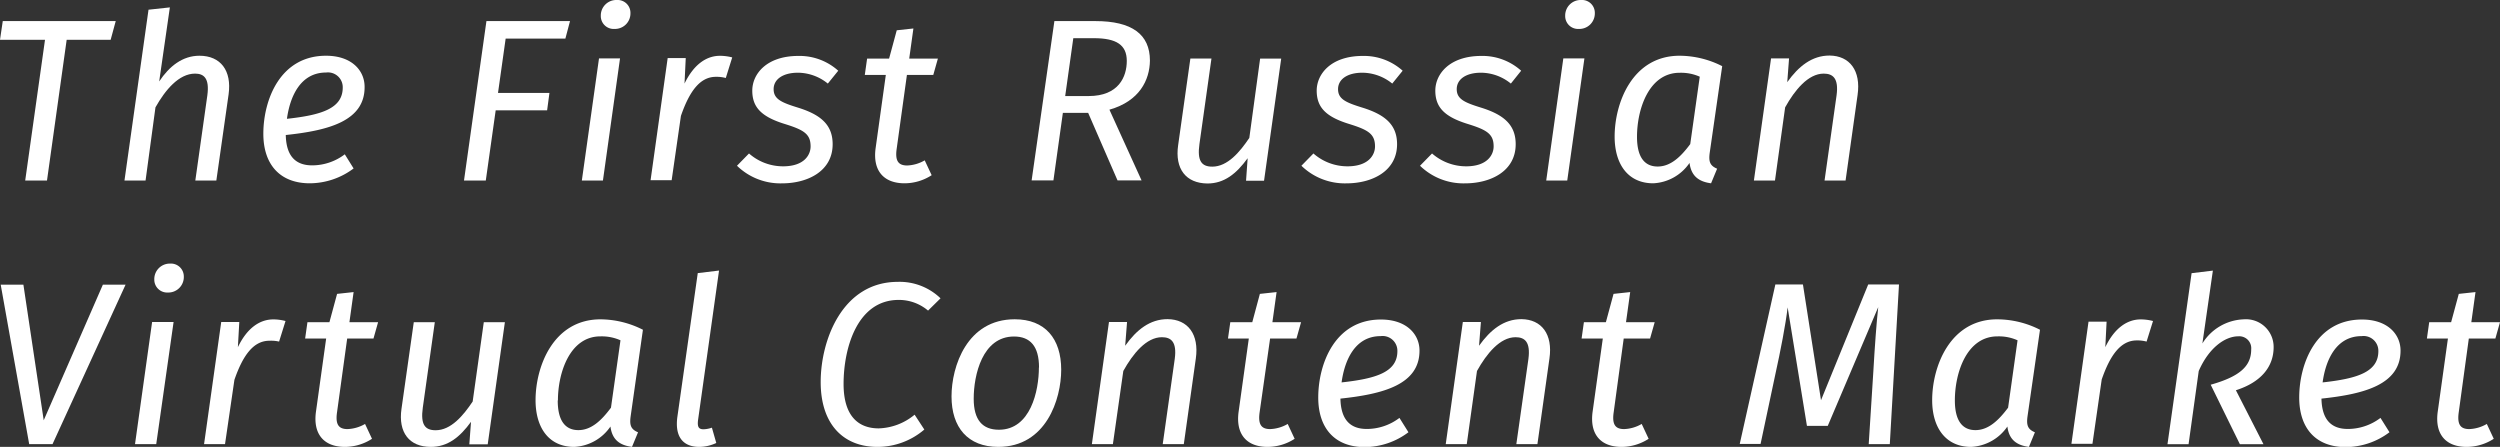
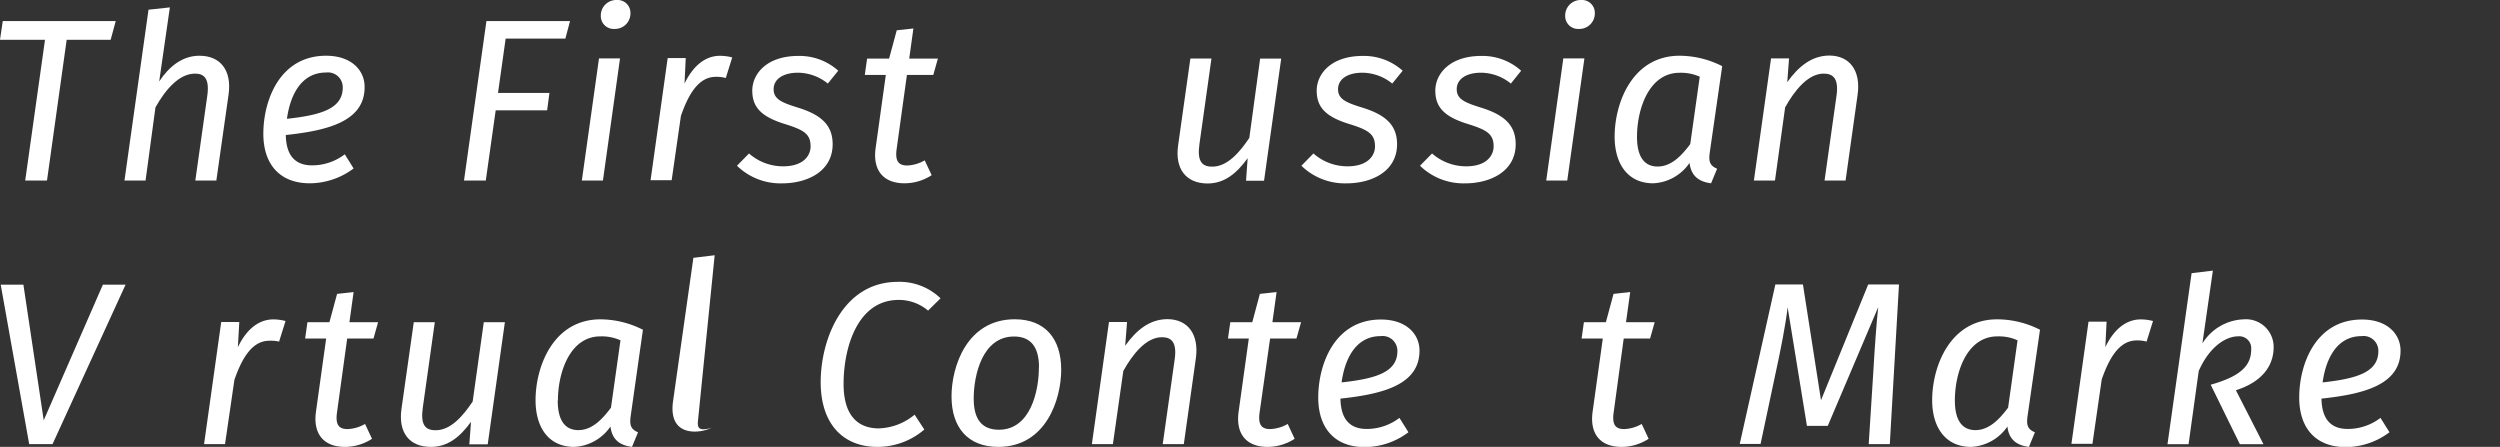
<svg xmlns="http://www.w3.org/2000/svg" viewBox="0 0 388.85 69.51">
  <rect x="0" y="0" width="388.85" height="69.51" fill="#333333" stroke="none" />
  <defs>
    <style>.cls-1{fill:#fff;}</style>
  </defs>
  <title>Undertitle_white</title>
  <g id="Layer_2" data-name="Layer 2">
    <g id="Layer_1-2" data-name="Layer 1">
      <path class="cls-1" d="M17.21,6.19H10.37L7.31,28.08H3.92L7,6.19H0L.43,3.28H18Z" />
      <path class="cls-1" d="M35.56,14.65,33.65,28.08H30.38l1.87-13.25c.36-2.66-.54-3.38-1.91-3.38-2.52,0-4.64,2.55-6.16,5.25L22.64,28.08H19.36L23.1,1.51l3.32-.36L24.76,12.67c1.58-2.38,3.64-4,6.26-4C34.33,8.67,36.06,11,35.56,14.65Z" />
      <path class="cls-1" d="M44.45,21c.07,3.46,1.69,4.72,4.11,4.72A8.41,8.41,0,0,0,53.63,24L55,26.2a11.42,11.42,0,0,1-6.81,2.31c-4.64,0-7.23-2.92-7.23-7.71,0-5.18,2.55-12.13,9.75-12.13,4,0,6,2.31,6,4.83C56.76,18.83,51.08,20.3,44.45,21Zm8.86-7.41a2.3,2.3,0,0,0-2.59-2.31c-4,0-5.62,3.75-6.09,7.2C50.07,17.89,53.31,16.85,53.31,13.61Z" />
      <path class="cls-1" d="M87.94,6H78.65l-1.19,8.46h8l-.36,2.7h-8L75.56,28.08H72.17l3.49-24.8h13Z" />
      <path class="cls-1" d="M93.78,28.08H90.5l2.67-19h3.27ZM93.45,2.45A2.41,2.41,0,0,1,95.94,0a2,2,0,0,1,2.12,2.05A2.41,2.41,0,0,1,95.58,4.5,2,2,0,0,1,93.45,2.45Z" />
      <path class="cls-1" d="M113.89,8.93l-1,3.2a5.54,5.54,0,0,0-1.55-.18c-2.45,0-4.1,2.23-5.43,6.08l-1.44,10h-3.28l2.66-19h2.81L106.47,13c1.45-3,3.42-4.32,5.51-4.32A7.6,7.6,0,0,1,113.89,8.93Z" />
      <path class="cls-1" d="M130.38,11l-1.62,2a7.44,7.44,0,0,0-4.65-1.69c-2.3,0-3.78,1-3.78,2.56s1.26,2.09,3.82,2.88c3.56,1.11,5.36,2.7,5.36,5.68,0,4.22-3.92,6.09-7.88,6.09a9.69,9.69,0,0,1-7-2.74l1.87-1.91a8,8,0,0,0,5.29,2c3.35,0,4.29-1.83,4.29-3.09,0-1.91-1-2.56-4-3.49-3.63-1.12-5.07-2.59-5.07-5.19s2.23-5.4,7.16-5.4A9,9,0,0,1,130.38,11Z" />
      <path class="cls-1" d="M139.48,23.07c-.29,1.91.21,2.67,1.62,2.67a5.85,5.85,0,0,0,2.73-.8l1.08,2.31a7.78,7.78,0,0,1-4.21,1.26c-3.28,0-5-2-4.5-5.51l1.58-11.34h-3.27l.36-2.55h3.42l1.19-4.4,2.59-.28-.65,4.68h4.46l-.72,2.55h-4.1Z" />
-       <path class="cls-1" d="M172.56,17.06l5,11h-3.74l-4.57-10.51h-3.93l-1.47,10.51h-3.39L164,3.28h6.37c5.68,0,8.49,2.05,8.49,6.15C178.82,12.45,177.24,15.73,172.56,17.06Zm-6.88-2.12h3.64c4.68,0,5.94-3,5.94-5.47s-1.59-3.53-5.11-3.53h-3.21Z" />
      <path class="cls-1" d="M183.25,22.57l1.9-13.46h3.28l-1.87,13.31c-.36,2.6.32,3.5,2,3.5,2.37,0,4.28-2.27,5.76-4.47L196,9.11h3.28l-2.67,19h-2.8l.25-3.5c-1.76,2.42-3.64,3.93-6.26,3.93C184.47,28.51,182.71,26.28,183.25,22.57Z" />
      <path class="cls-1" d="M218.17,11l-1.62,2a7.44,7.44,0,0,0-4.65-1.69c-2.3,0-3.78,1-3.78,2.56s1.26,2.09,3.82,2.88c3.56,1.11,5.36,2.7,5.36,5.68,0,4.22-3.92,6.09-7.88,6.09a9.69,9.69,0,0,1-7-2.74l1.87-1.91a8,8,0,0,0,5.29,2c3.35,0,4.29-1.83,4.29-3.09,0-1.91-1-2.56-4-3.49-3.64-1.12-5.07-2.59-5.07-5.19s2.23-5.4,7.16-5.4A9,9,0,0,1,218.17,11Z" />
      <path class="cls-1" d="M236.6,11,235,13a7.42,7.42,0,0,0-4.65-1.69c-2.3,0-3.77,1-3.77,2.56s1.26,2.09,3.81,2.88c3.56,1.11,5.36,2.7,5.36,5.68,0,4.22-3.92,6.09-7.88,6.09a9.69,9.69,0,0,1-7-2.74l1.87-1.91a8.05,8.05,0,0,0,5.3,2c3.34,0,4.28-1.83,4.28-3.09,0-1.91-1-2.56-4-3.49-3.63-1.12-5.07-2.59-5.07-5.19s2.23-5.4,7.16-5.4A9,9,0,0,1,236.6,11Z" />
      <path class="cls-1" d="M243.77,28.08H240.5l2.66-19h3.28Zm-.32-25.63A2.41,2.41,0,0,1,245.93,0a2,2,0,0,1,2.13,2.05,2.41,2.41,0,0,1-2.49,2.45A2,2,0,0,1,243.45,2.45Z" />
      <path class="cls-1" d="M267.87,10.29l-1.94,13.47c-.18,1.33,0,2,1.15,2.48l-.94,2.27c-1.9-.25-3.09-1.12-3.35-3.17a7.23,7.23,0,0,1-5.65,3.17c-3.88,0-6-2.92-6-7.27,0-5.19,2.73-12.57,10.11-12.57A14.71,14.71,0,0,1,267.87,10.29Zm-13.25,11c0,3.17,1.19,4.61,3.21,4.61s3.6-1.51,5.07-3.49l1.48-10.48a7.15,7.15,0,0,0-3.1-.61C256.46,11.3,254.62,17,254.62,21.27Z" />
      <path class="cls-1" d="M288.93,14.76l-1.87,13.32h-3.27l1.87-13.25c.36-2.66-.58-3.38-2-3.38-2.41,0-4.5,2.55-6,5.25l-1.58,11.38h-3.28l2.67-19h2.8l-.28,3.7c1.76-2.48,3.85-4.14,6.58-4.14C287.71,8.67,289.47,11,288.93,14.76Z" />
      <path class="cls-1" d="M8.17,69.08H4.54L.11,44.28H3.64L6.8,65.37,16,44.28h3.53Z" />
-       <path class="cls-1" d="M24.3,69.08H21l2.66-19H27ZM24,43.45A2.41,2.41,0,0,1,26.46,41a2,2,0,0,1,2.13,2A2.41,2.41,0,0,1,26.1,45.5,2,2,0,0,1,24,43.45Z" />
      <path class="cls-1" d="M44.41,49.93l-1,3.2A5.5,5.5,0,0,0,41.89,53c-2.44,0-4.1,2.23-5.43,6.08L35,69.08H31.74l2.67-19h2.81L37,54c1.44-3,3.42-4.32,5.51-4.32A7.52,7.52,0,0,1,44.41,49.93Z" />
      <path class="cls-1" d="M52.43,64.07c-.29,1.91.21,2.67,1.61,2.67a5.85,5.85,0,0,0,2.74-.8l1.08,2.31a7.78,7.78,0,0,1-4.21,1.26c-3.28,0-5-2-4.5-5.51l1.58-11.34H47.46l.36-2.55h3.42l1.19-4.4L55,45.43l-.65,4.68h4.46l-.72,2.55H54Z" />
      <path class="cls-1" d="M62.45,63.57l1.91-13.46h3.27L65.76,63.42c-.36,2.6.33,3.5,2,3.5,2.38,0,4.29-2.27,5.76-4.47l1.73-12.34h3.28l-2.67,19H73l.26-3.5C71.52,68,69.65,69.51,67,69.51,63.68,69.51,61.91,67.28,62.45,63.57Z" />
      <path class="cls-1" d="M100,51.29,98.09,64.76c-.18,1.33,0,2,1.15,2.48l-.94,2.27c-1.91-.25-3.09-1.12-3.35-3.17a7.23,7.23,0,0,1-5.65,3.17c-3.88,0-6-2.92-6-7.27,0-5.19,2.73-12.57,10.11-12.57A14.71,14.71,0,0,1,100,51.29Zm-13.25,11c0,3.17,1.19,4.61,3.21,4.61s3.6-1.51,5.07-3.49l1.48-10.48a7.15,7.15,0,0,0-3.1-.61C88.62,52.3,86.78,58,86.78,62.27Z" />
-       <path class="cls-1" d="M108.57,65.37c-.11,1,.07,1.4.86,1.4a4.33,4.33,0,0,0,1.3-.25l.68,2.38a6.32,6.32,0,0,1-2.63.61c-2.52,0-3.85-1.55-3.42-4.68l3.17-22.35,3.31-.4Z" />
+       <path class="cls-1" d="M108.57,65.37c-.11,1,.07,1.4.86,1.4a4.33,4.33,0,0,0,1.3-.25a6.32,6.32,0,0,1-2.63.61c-2.52,0-3.85-1.55-3.42-4.68l3.17-22.35,3.31-.4Z" />
      <path class="cls-1" d="M146.29,46.4l-1.94,1.91a7,7,0,0,0-4.57-1.66c-6.45,0-8.57,7.49-8.57,13.07,0,5,2.3,6.91,5.47,6.91a9.16,9.16,0,0,0,5.58-2.13l1.51,2.31a11.18,11.18,0,0,1-7.3,2.7c-5.3,0-8.82-3.53-8.82-10.08s3.38-15.59,12-15.59A9.16,9.16,0,0,1,146.29,46.4Z" />
      <path class="cls-1" d="M148,61.66c0-4.68,2.41-12,9.83-12,4.71,0,7.23,3,7.23,7.85,0,4.57-2.34,12-9.79,12C150.54,69.51,148,66.48,148,61.66Zm13.61-4.5c0-3.31-1.37-4.82-3.89-4.82-4.93,0-6.27,6-6.27,9.68,0,3.31,1.37,4.82,3.93,4.82C160.29,66.84,161.59,60.8,161.59,57.16Z" />
      <path class="cls-1" d="M186,55.76l-1.87,13.32h-3.28l1.87-13.25c.36-2.66-.57-3.38-2-3.38-2.41,0-4.5,2.55-6,5.25L173.1,69.08h-3.27l2.66-19h2.81l-.29,3.7c1.76-2.48,3.85-4.14,6.59-4.14C184.77,49.67,186.53,52,186,55.76Z" />
      <path class="cls-1" d="M195.93,64.07c-.28,1.91.22,2.67,1.62,2.67a5.85,5.85,0,0,0,2.74-.8l1.08,2.31a7.78,7.78,0,0,1-4.21,1.26c-3.28,0-5-2-4.5-5.51l1.58-11.34H191l.36-2.55h3.42l1.18-4.4,2.6-.28-.65,4.68h4.46l-.72,2.55h-4.1Z" />
      <path class="cls-1" d="M208.49,62c.07,3.46,1.69,4.72,4.1,4.72A8.41,8.41,0,0,0,217.67,65l1.4,2.23a11.36,11.36,0,0,1-6.8,2.31c-4.64,0-7.23-2.92-7.23-7.71,0-5.18,2.55-12.13,9.75-12.13,4,0,6,2.31,6,4.83C220.8,59.83,215.11,61.3,208.49,62Zm8.86-7.41a2.3,2.3,0,0,0-2.6-2.31c-4,0-5.61,3.75-6.08,7.2C214.11,58.89,217.35,57.85,217.35,54.61Z" />
-       <path class="cls-1" d="M241,55.76l-1.87,13.32h-3.28l1.88-13.25c.35-2.66-.58-3.38-2-3.38-2.41,0-4.5,2.55-6,5.25l-1.59,11.38h-3.27l2.66-19h2.81l-.29,3.7c1.77-2.48,3.85-4.14,6.59-4.14C239.79,49.67,241.55,52,241,55.76Z" />
      <path class="cls-1" d="M251,64.07c-.29,1.91.21,2.67,1.61,2.67a5.85,5.85,0,0,0,2.74-.8l1.08,2.31a7.78,7.78,0,0,1-4.21,1.26c-3.28,0-5-2-4.5-5.51l1.58-11.34H246l.36-2.55h3.42l1.19-4.4,2.59-.28-.65,4.68h4.46l-.72,2.55h-4.1Z" />
      <path class="cls-1" d="M293.94,69.08h-3.28l.72-11.31c.22-3.88.5-7.7.76-10l-7.85,18.47h-3.24l-3-18.43c-.32,2.73-1.11,6.77-1.91,10.4l-2.3,10.84h-3.24l5.54-24.8h4.29l2.81,18,7.34-18h4.79Z" />
      <path class="cls-1" d="M317.3,51.29l-1.94,13.47c-.18,1.33,0,2,1.15,2.48l-.93,2.27c-1.91-.25-3.1-1.12-3.35-3.17a7.26,7.26,0,0,1-5.65,3.17c-3.89,0-6.05-2.92-6.05-7.27,0-5.19,2.74-12.57,10.11-12.57A14.71,14.71,0,0,1,317.3,51.29Zm-13.24,11c0,3.17,1.19,4.61,3.2,4.61s3.6-1.51,5.08-3.49l1.47-10.48a7.11,7.11,0,0,0-3.09-.61C305.89,52.3,304.06,58,304.06,62.27Z" />
      <path class="cls-1" d="M334.88,49.93l-1,3.2a5.47,5.47,0,0,0-1.54-.18c-2.45,0-4.11,2.23-5.44,6.08l-1.44,10h-3.27l2.66-19h2.81L327.46,54c1.44-3,3.42-4.32,5.51-4.32A7.66,7.66,0,0,1,334.88,49.93Z" />
      <path class="cls-1" d="M342.56,53.42A7.88,7.88,0,0,1,349,49.67,4.3,4.3,0,0,1,353.64,54c0,3-1.91,5.44-5.87,6.7l4.29,8.39h-3.67l-4.54-9.25c4.46-1.26,6.3-2.85,6.3-5.48a1.86,1.86,0,0,0-2-2.05c-2,0-4.54,1.69-6.16,5.4l-1.58,11.38h-3.28l3.75-26.6,3.31-.4Z" />
      <path class="cls-1" d="M361.08,62c.07,3.46,1.69,4.72,4.1,4.72A8.43,8.43,0,0,0,370.26,65l1.4,2.23a11.36,11.36,0,0,1-6.8,2.31c-4.65,0-7.24-2.92-7.24-7.71,0-5.18,2.56-12.13,9.76-12.13,4,0,6,2.31,6,4.83C373.39,59.83,367.7,61.3,361.08,62Zm8.85-7.41a2.3,2.3,0,0,0-2.59-2.31c-4,0-5.61,3.75-6.08,7.2C366.69,58.89,369.93,57.85,369.93,54.61Z" />
-       <path class="cls-1" d="M382.44,64.07c-.28,1.91.22,2.67,1.62,2.67a5.85,5.85,0,0,0,2.74-.8l1.08,2.31a7.78,7.78,0,0,1-4.21,1.26c-3.28,0-5-2-4.5-5.51l1.58-11.34h-3.27l.36-2.55h3.41l1.19-4.4,2.6-.28-.65,4.68h4.46l-.72,2.55H384Z" />
    </g>
  </g>
</svg>